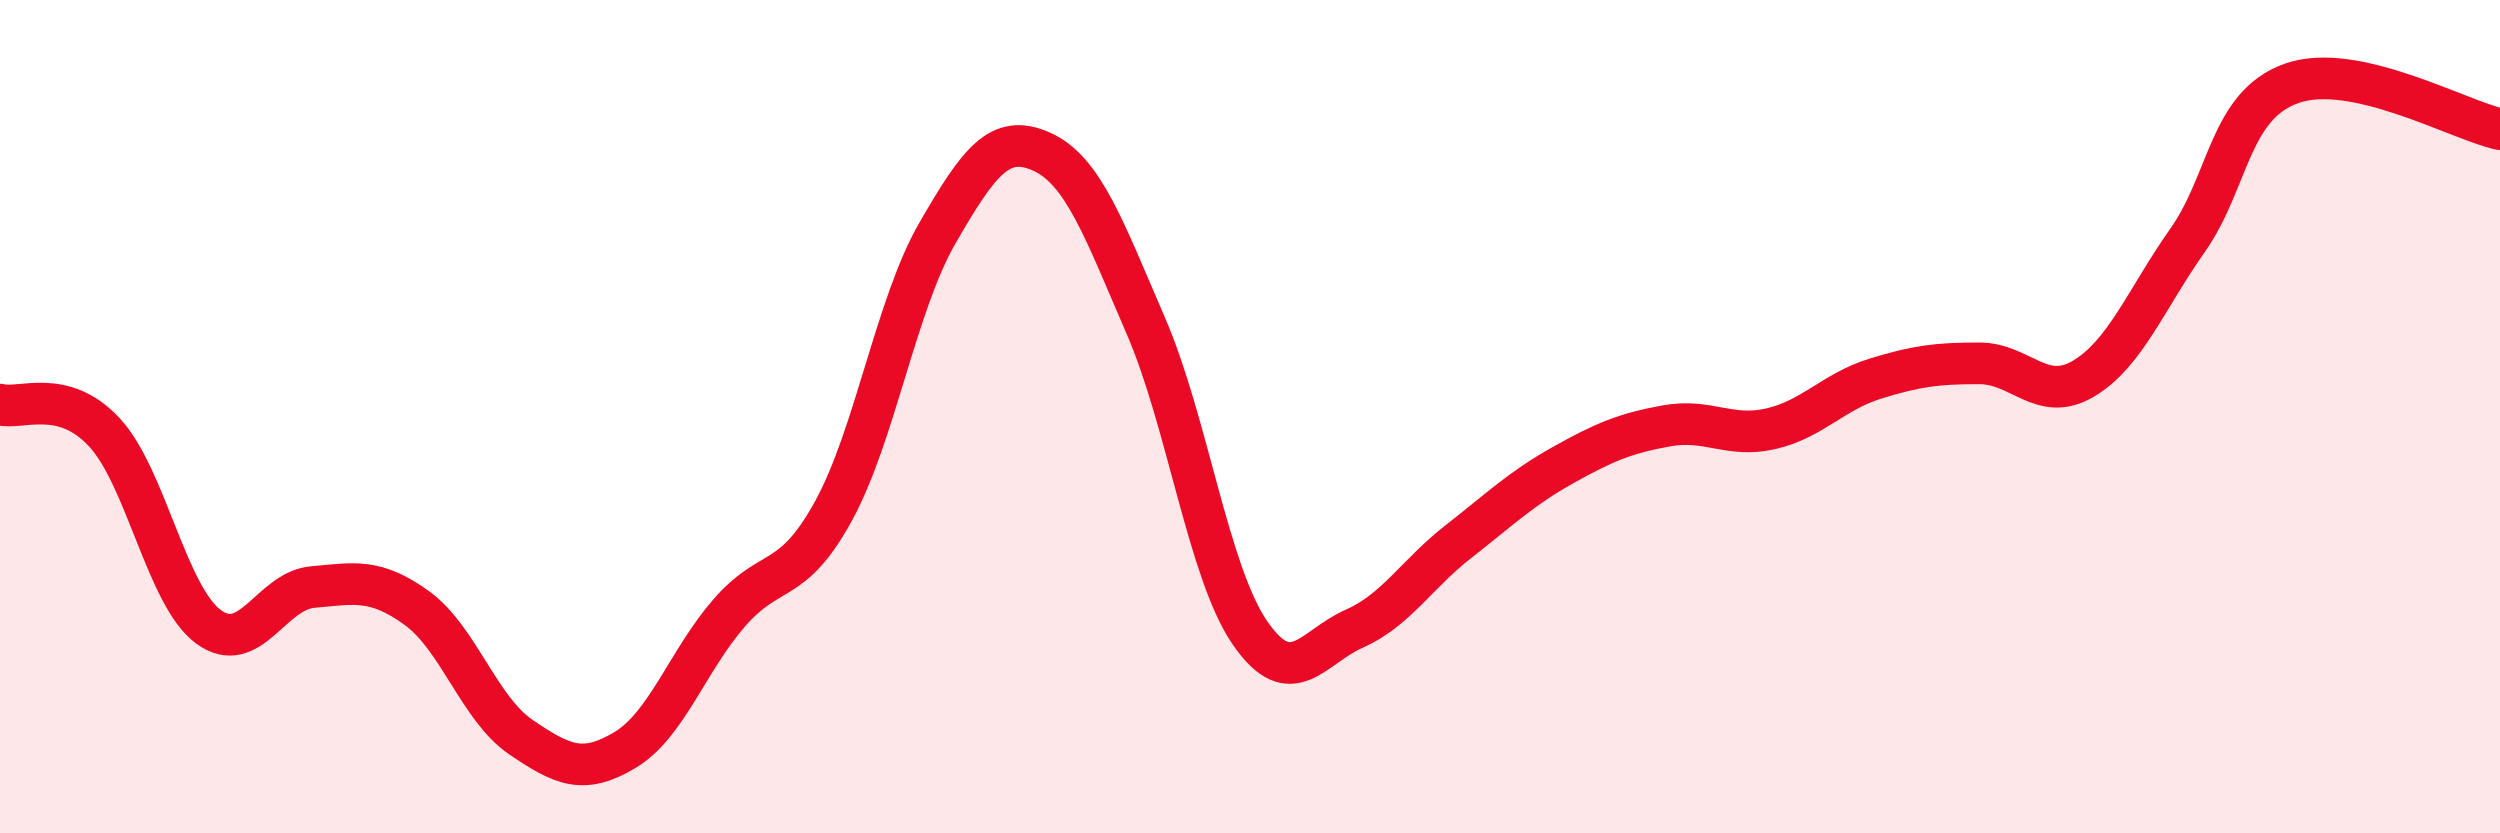
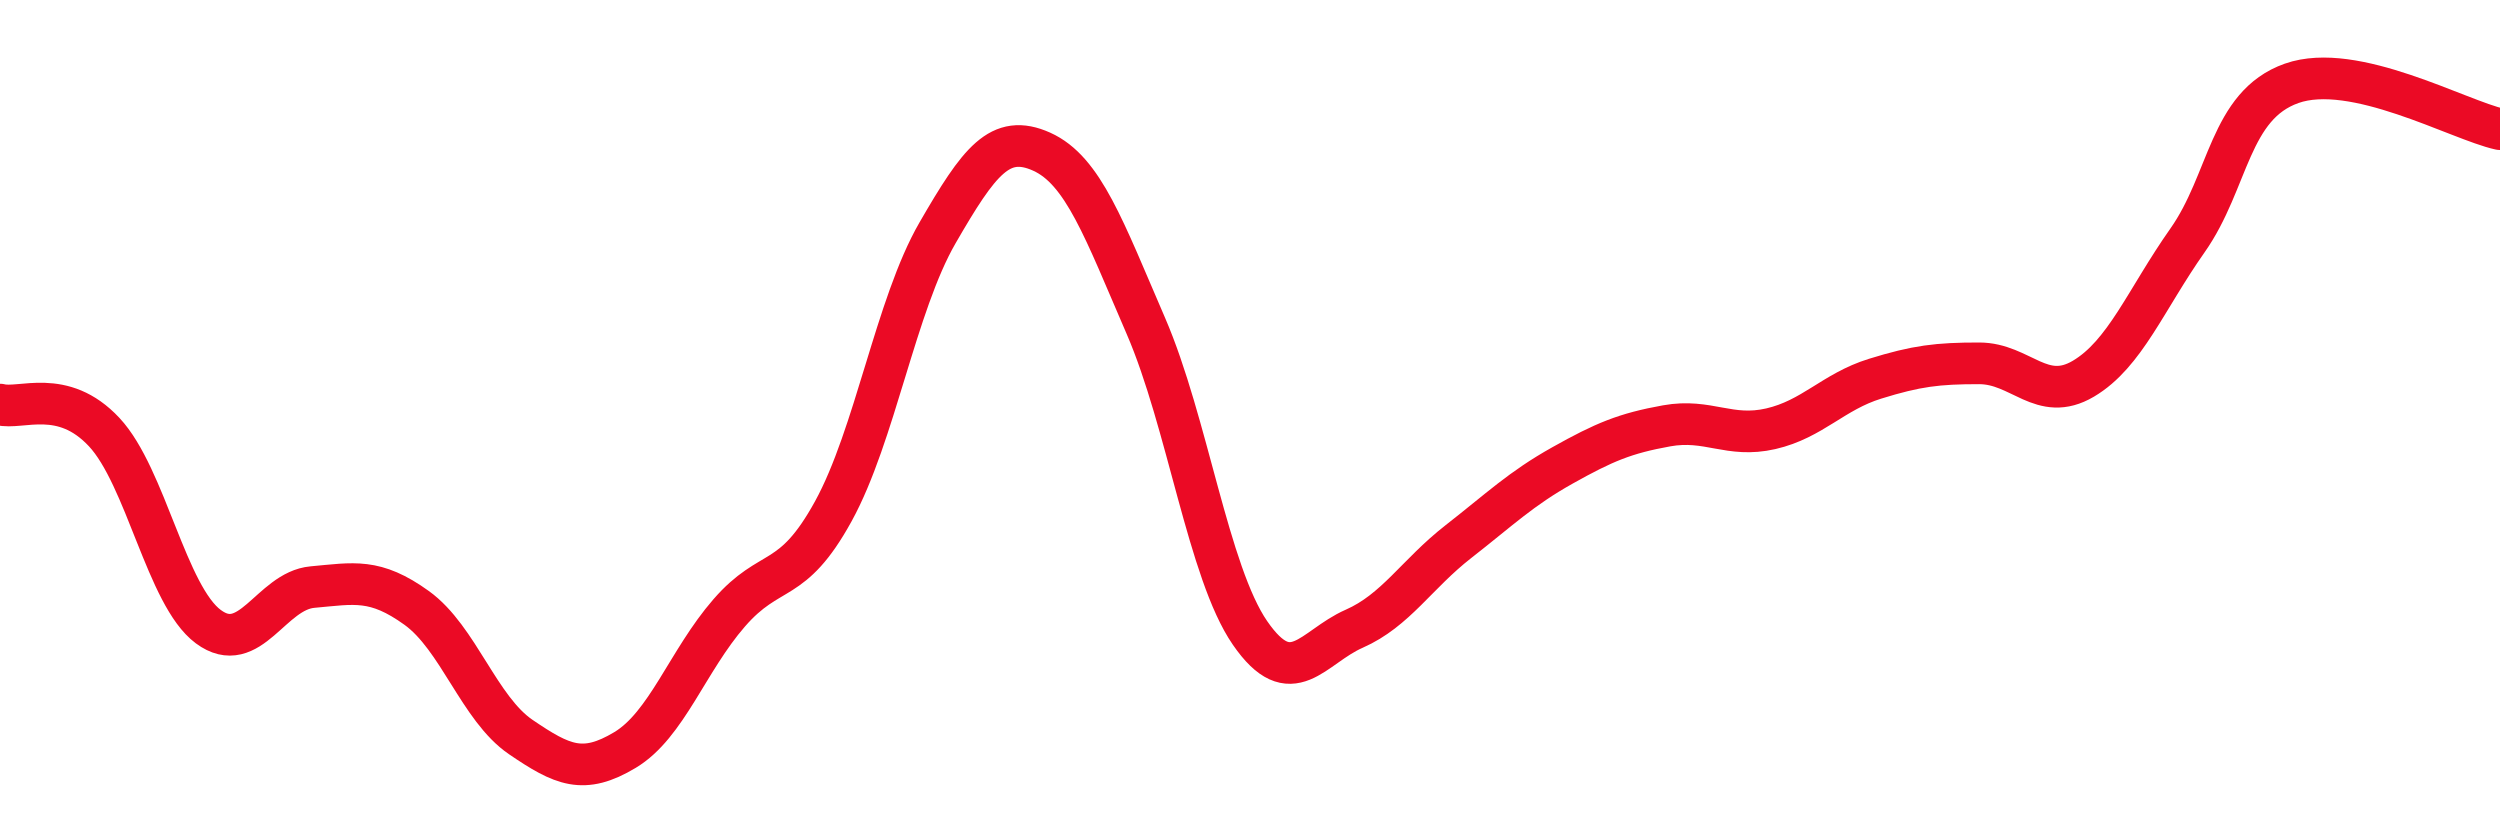
<svg xmlns="http://www.w3.org/2000/svg" width="60" height="20" viewBox="0 0 60 20">
-   <path d="M 0,9.71 C 0.5,9.84 1.5,9.3 2.5,10.37 C 3.5,11.44 4,14.3 5,15.04 C 6,15.78 6.5,14.18 7.5,14.09 C 8.5,14 9,13.87 10,14.59 C 11,15.31 11.5,17.01 12.5,17.69 C 13.5,18.37 14,18.6 15,18 C 16,17.4 16.5,15.86 17.5,14.71 C 18.5,13.56 19,14.09 20,12.27 C 21,10.45 21.5,7.32 22.5,5.59 C 23.5,3.86 24,3.19 25,3.64 C 26,4.09 26.5,5.51 27.5,7.82 C 28.5,10.13 29,13.74 30,15.19 C 31,16.64 31.5,15.53 32.5,15.09 C 33.5,14.65 34,13.78 35,13 C 36,12.22 36.5,11.73 37.5,11.17 C 38.5,10.61 39,10.4 40,10.22 C 41,10.04 41.5,10.52 42.5,10.29 C 43.5,10.06 44,9.4 45,9.09 C 46,8.78 46.5,8.72 47.5,8.72 C 48.5,8.72 49,9.68 50,9.09 C 51,8.5 51.5,7.19 52.5,5.77 C 53.5,4.35 53.5,2.53 55,2 C 56.5,1.47 59,2.88 60,3.1L60 20L0 20Z" fill="#EB0A25" opacity="0.1" stroke-linecap="round" stroke-linejoin="round" />
  <path d="M 0,9.71 C 0.5,9.84 1.5,9.3 2.5,10.37 C 3.5,11.44 4,14.3 5,15.04 C 6,15.78 6.5,14.18 7.5,14.09 C 8.5,14 9,13.87 10,14.59 C 11,15.31 11.5,17.01 12.5,17.69 C 13.5,18.37 14,18.6 15,18 C 16,17.4 16.5,15.86 17.5,14.71 C 18.5,13.56 19,14.09 20,12.27 C 21,10.45 21.5,7.32 22.5,5.59 C 23.5,3.86 24,3.19 25,3.64 C 26,4.09 26.5,5.51 27.5,7.82 C 28.5,10.13 29,13.74 30,15.19 C 31,16.64 31.5,15.53 32.5,15.09 C 33.5,14.65 34,13.78 35,13 C 36,12.22 36.5,11.73 37.5,11.17 C 38.5,10.61 39,10.4 40,10.22 C 41,10.04 41.5,10.52 42.5,10.29 C 43.5,10.06 44,9.4 45,9.09 C 46,8.78 46.5,8.72 47.5,8.72 C 48.5,8.72 49,9.68 50,9.09 C 51,8.5 51.5,7.19 52.5,5.77 C 53.5,4.35 53.5,2.53 55,2 C 56.5,1.47 59,2.88 60,3.1" stroke="#EB0A25" stroke-width="1" fill="none" stroke-linecap="round" stroke-linejoin="round" />
</svg>